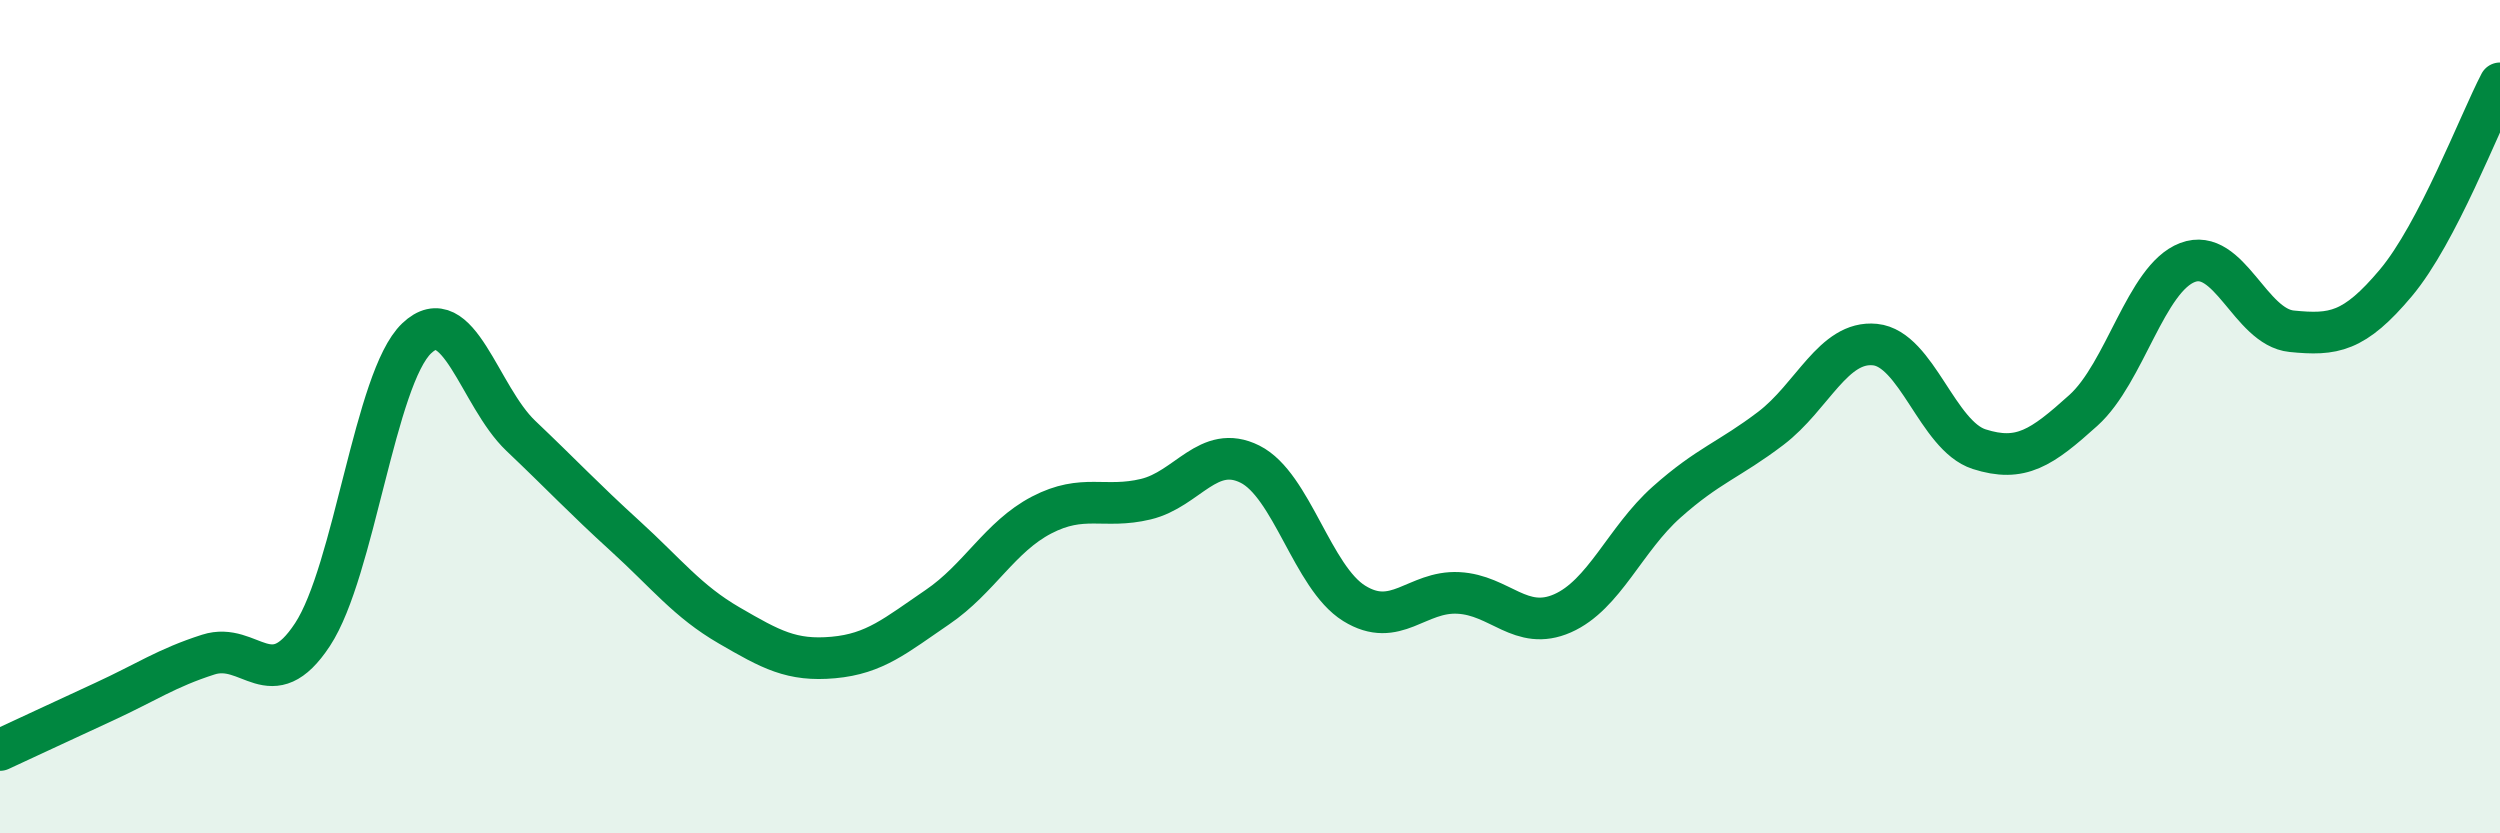
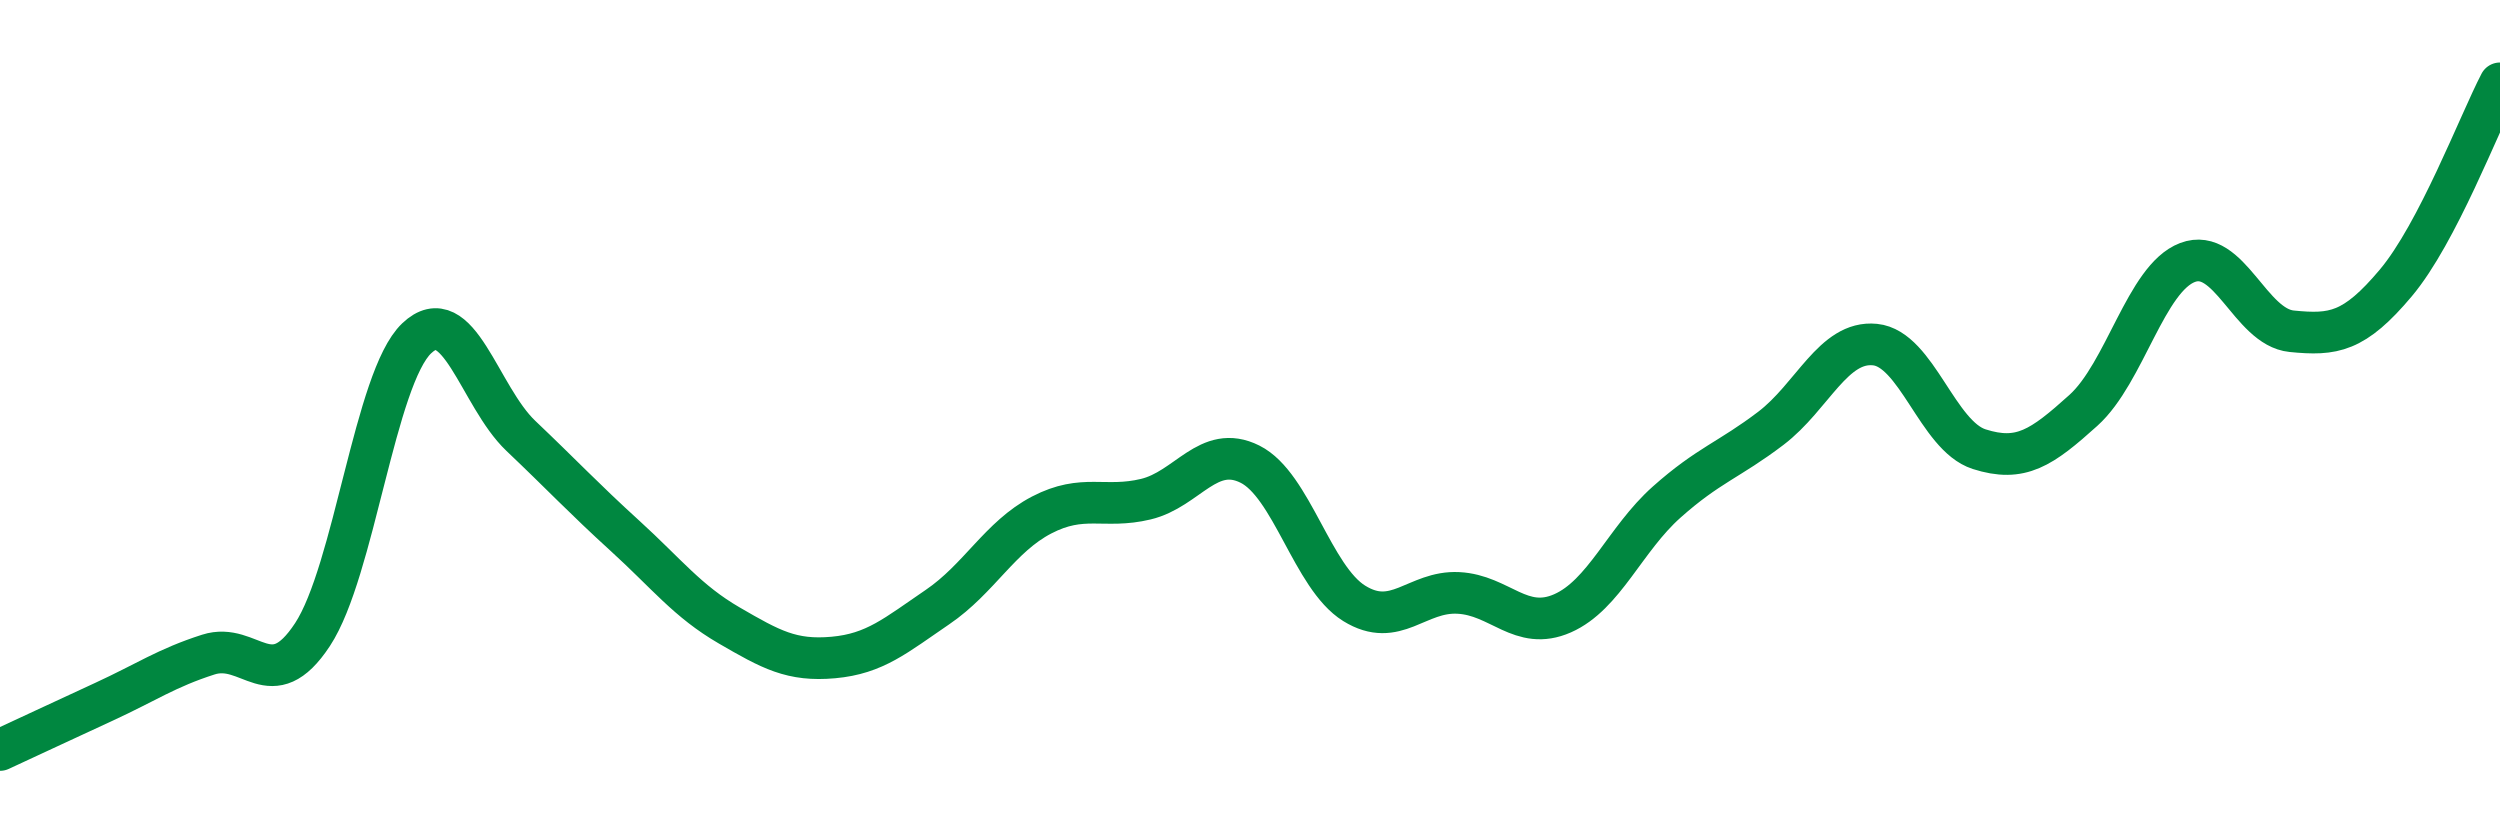
<svg xmlns="http://www.w3.org/2000/svg" width="60" height="20" viewBox="0 0 60 20">
-   <path d="M 0,18 C 0.5,17.77 1.5,17.3 2.5,16.84 C 3.5,16.38 4,16.03 5,15.71 C 6,15.39 6.5,16.75 7.5,15.23 C 8.5,13.71 9,9.07 10,8.12 C 11,7.17 11.5,9.51 12.5,10.46 C 13.5,11.41 14,11.95 15,12.86 C 16,13.77 16.5,14.43 17.5,15.01 C 18.5,15.59 19,15.87 20,15.78 C 21,15.69 21.5,15.25 22.5,14.57 C 23.5,13.89 24,12.88 25,12.36 C 26,11.84 26.5,12.22 27.5,11.98 C 28.5,11.74 29,10.64 30,11.14 C 31,11.64 31.5,13.86 32.5,14.48 C 33.5,15.1 34,14.18 35,14.23 C 36,14.28 36.5,15.16 37.5,14.72 C 38.5,14.28 39,12.94 40,12.05 C 41,11.16 41.5,11.04 42.5,10.28 C 43.5,9.52 44,8.17 45,8.27 C 46,8.37 46.5,10.46 47.5,10.78 C 48.5,11.1 49,10.75 50,9.85 C 51,8.95 51.5,6.68 52.5,6.3 C 53.5,5.92 54,7.85 55,7.95 C 56,8.05 56.5,7.98 57.5,6.79 C 58.5,5.6 59.5,2.96 60,2L60 20L0 20Z" fill="#008740" opacity="0.1" stroke-linecap="round" stroke-linejoin="round" />
  <path d="M 0,18 C 0.5,17.77 1.5,17.3 2.5,16.84 C 3.5,16.38 4,16.03 5,15.71 C 6,15.39 6.5,16.75 7.5,15.23 C 8.5,13.71 9,9.07 10,8.12 C 11,7.17 11.5,9.51 12.5,10.46 C 13.5,11.41 14,11.95 15,12.86 C 16,13.77 16.5,14.43 17.5,15.01 C 18.5,15.59 19,15.87 20,15.78 C 21,15.69 21.5,15.25 22.5,14.57 C 23.5,13.89 24,12.88 25,12.36 C 26,11.84 26.5,12.22 27.5,11.98 C 28.5,11.74 29,10.64 30,11.14 C 31,11.64 31.5,13.86 32.5,14.48 C 33.5,15.1 34,14.18 35,14.23 C 36,14.28 36.5,15.16 37.5,14.72 C 38.5,14.28 39,12.94 40,12.05 C 41,11.16 41.5,11.04 42.5,10.28 C 43.5,9.52 44,8.17 45,8.27 C 46,8.37 46.5,10.46 47.5,10.78 C 48.5,11.1 49,10.75 50,9.85 C 51,8.95 51.5,6.68 52.5,6.3 C 53.5,5.92 54,7.85 55,7.95 C 56,8.05 56.5,7.98 57.5,6.79 C 58.5,5.6 59.5,2.96 60,2" stroke="#008740" stroke-width="1" fill="none" stroke-linecap="round" stroke-linejoin="round" />
</svg>